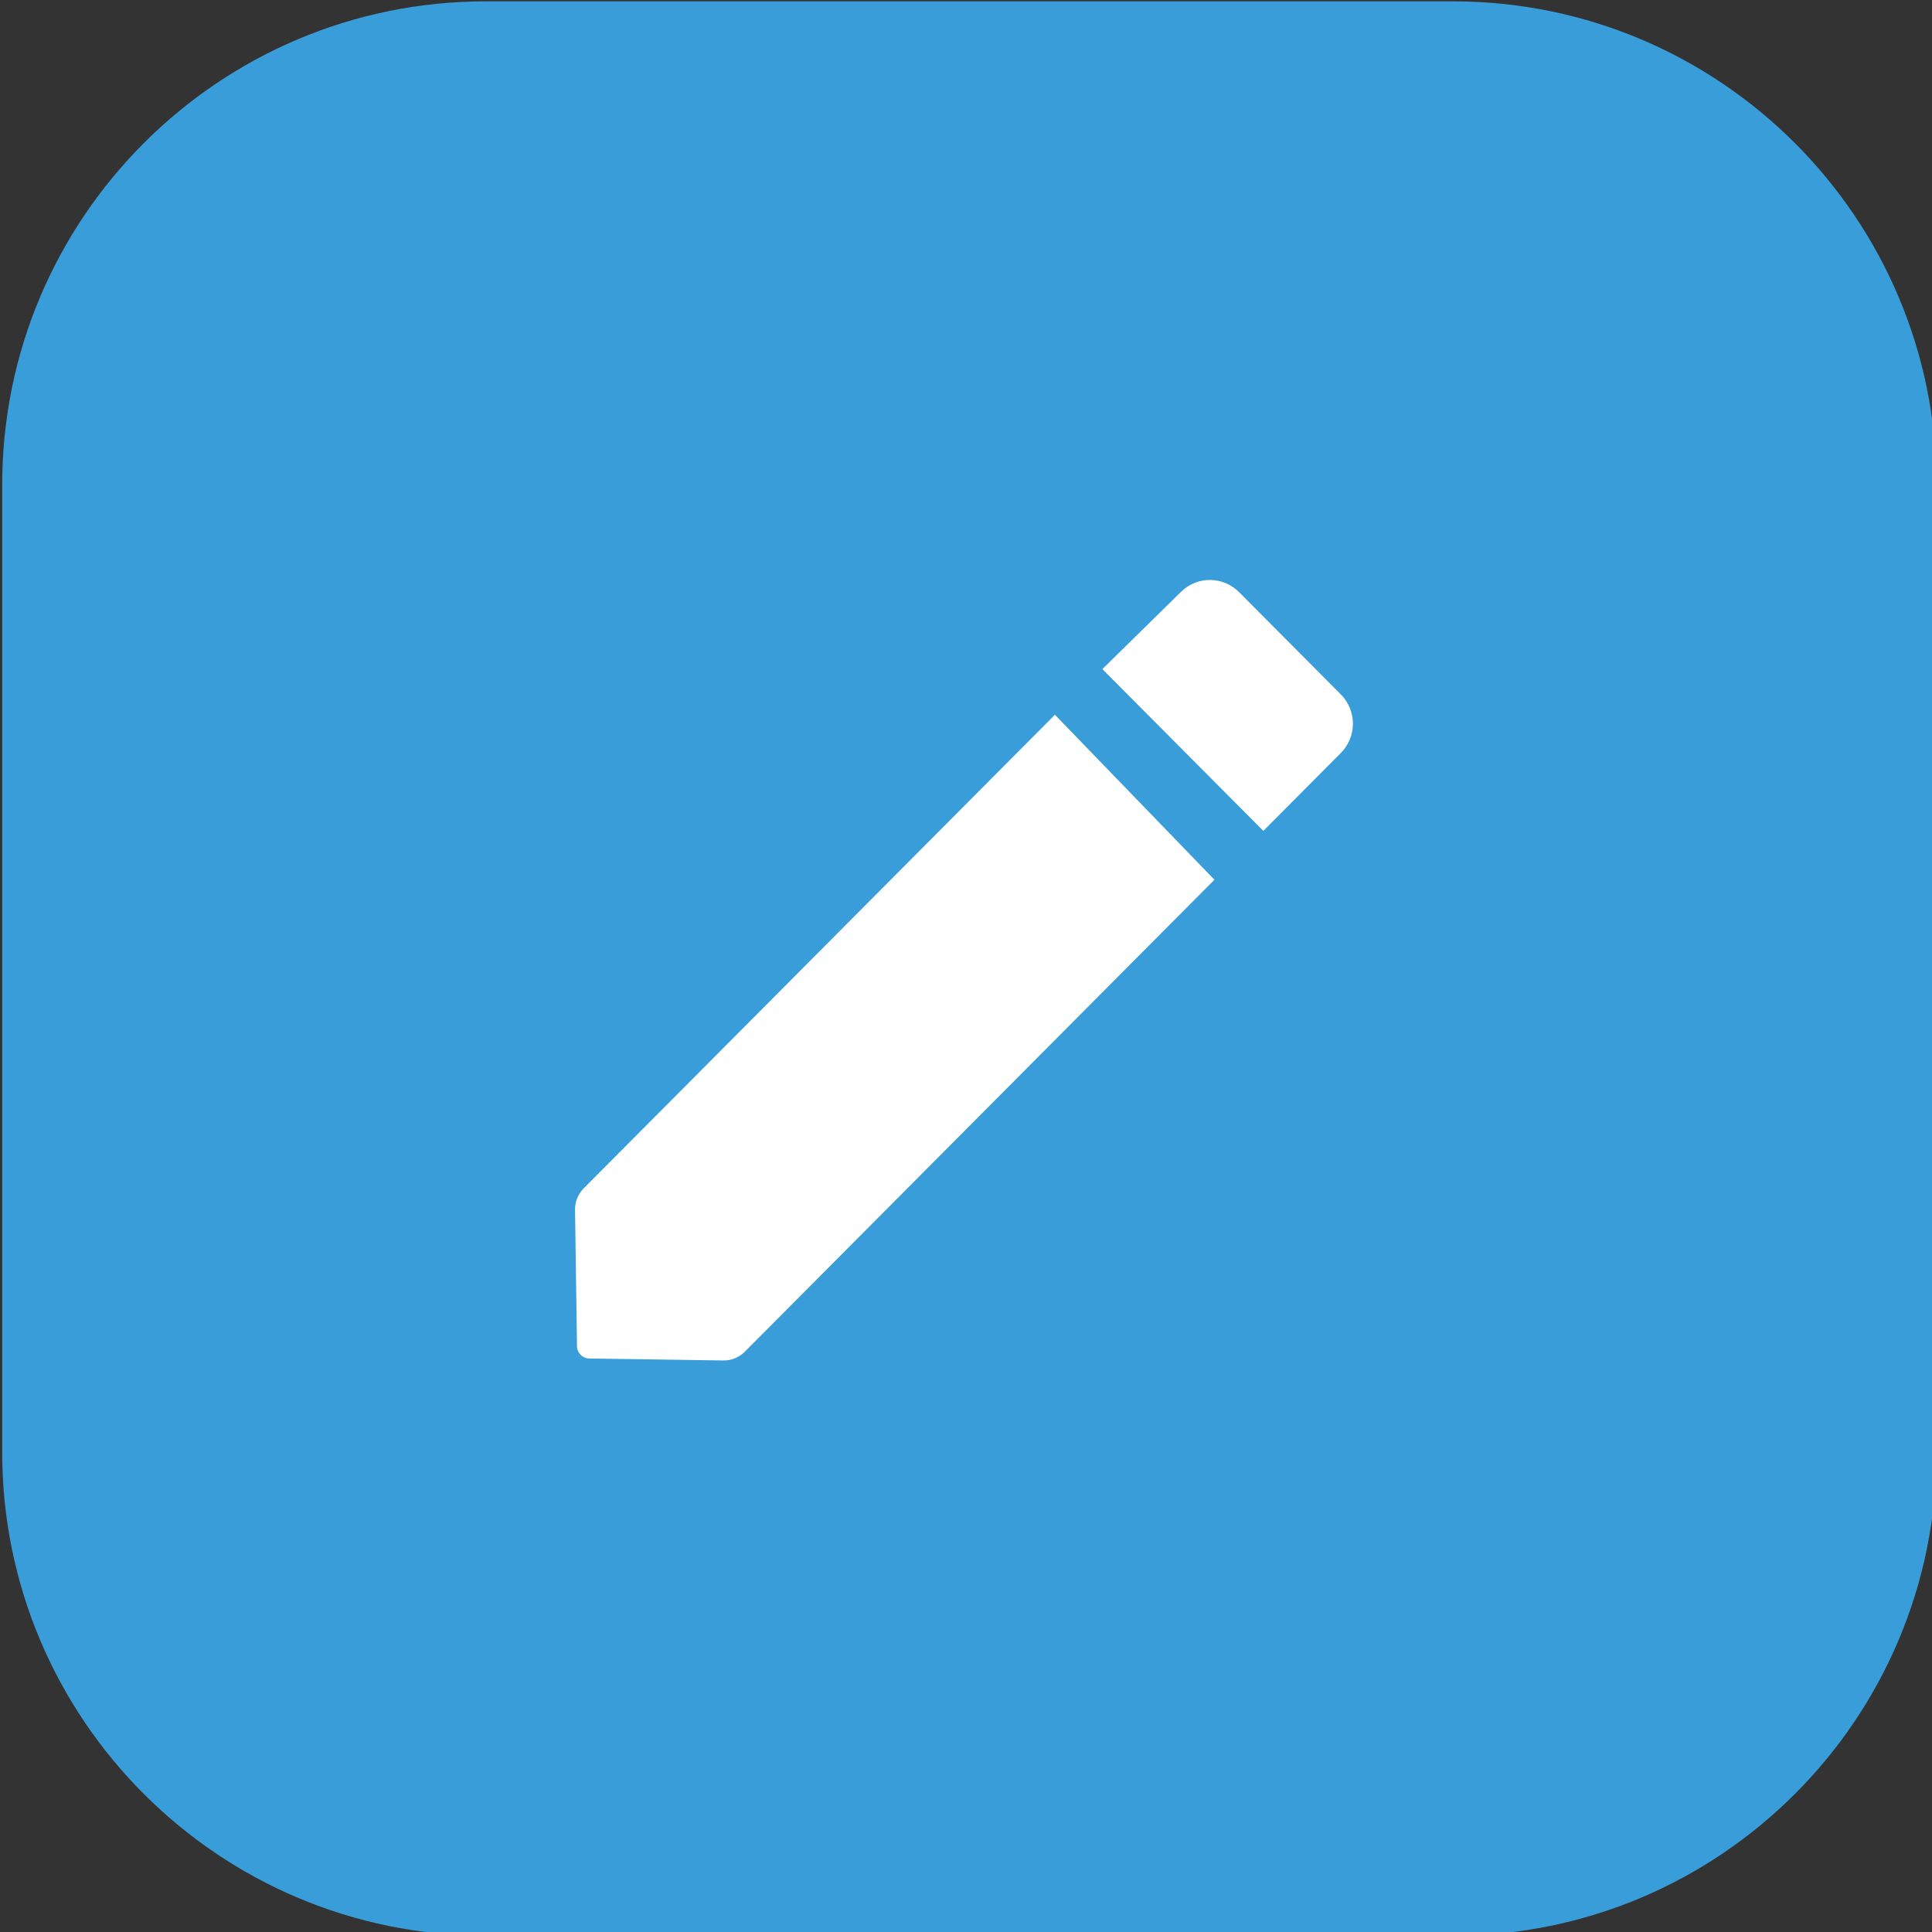
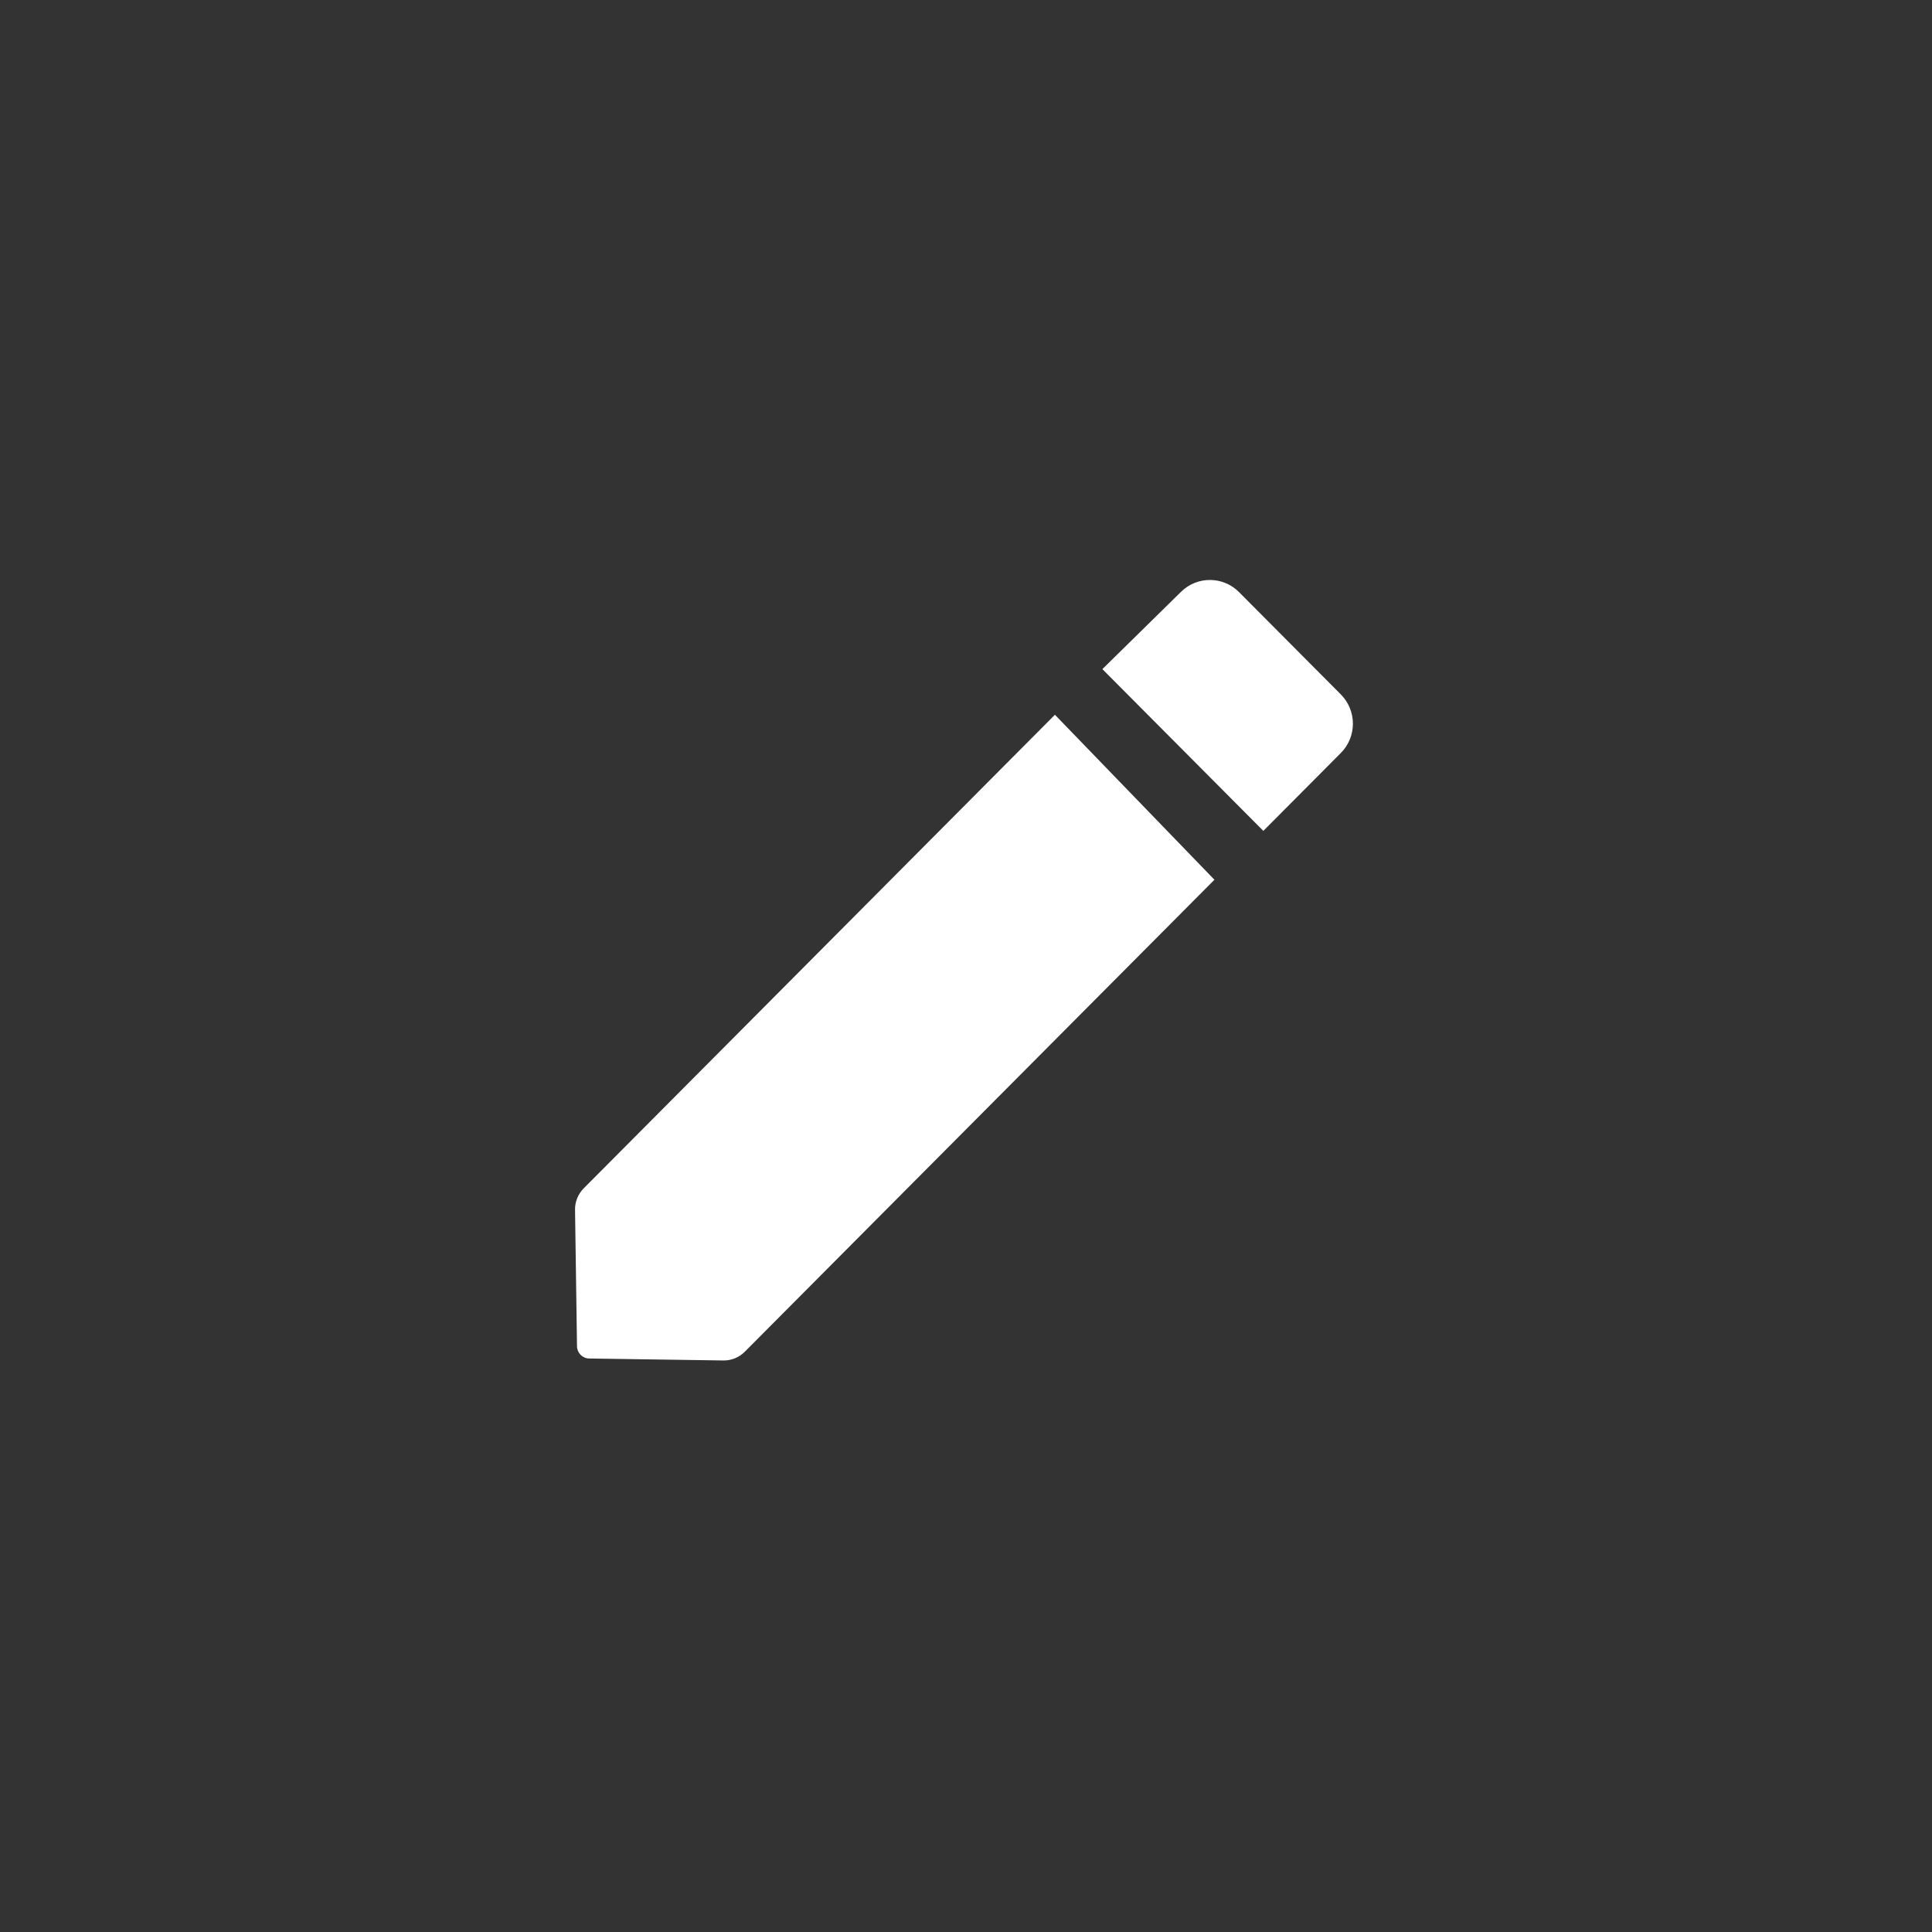
<svg xmlns="http://www.w3.org/2000/svg" width="100%" height="100%" viewBox="0 0 67 67" version="1.1" xml:space="preserve" style="fill-rule:evenodd;clip-rule:evenodd;stroke-linejoin:round;stroke-miterlimit:2;">
  <rect x="0" y="0" width="67" height="67" fill="#333333" stroke="none" />
  <g transform="matrix(1,0,0,1,-41.705,-115.454)">
    <g transform="matrix(1,0,0,1,-183.456,-11.354)">
      <g transform="matrix(0.244,0,0,0.244,164.099,89.115)">
-         <path d="M525.494,223.401C525.494,185.467 494.696,154.669 456.761,154.669L319.296,154.669C281.362,154.669 250.564,185.467 250.564,223.401L250.564,360.866C250.564,398.8 281.362,429.598 319.296,429.598L456.761,429.598C494.696,429.598 525.494,398.8 525.494,360.866L525.494,223.401Z" style="fill:rgb(56,157,216);" />
-       </g>
+         </g>
      <g transform="matrix(0.2,0,0,0.201,180.674,101.028)">
        <path d="M405.354,251.579L433.012,280.043C433.012,280.043 362.9,350.154 351.575,361.479C350.593,362.461 349.255,363.004 347.866,362.984C342.689,362.908 329.679,362.718 324.596,362.643C323.437,362.626 322.502,361.691 322.485,360.532C322.411,355.407 322.22,342.213 322.144,336.993C322.124,335.604 322.667,334.267 323.648,333.285C334.994,321.939 405.354,251.579 405.354,251.579ZM413.582,243.704L441.491,271.613C441.491,271.613 449.455,263.649 454.93,258.174C456.27,256.834 457.023,255.017 457.023,253.122C457.023,251.227 456.27,249.409 454.93,248.07C449.914,243.054 442.271,235.411 437.275,230.415C434.507,227.647 430.027,227.622 427.228,230.359C421.69,235.774 413.582,243.704 413.582,243.704Z" style="fill:white;" />
      </g>
    </g>
  </g>
</svg>